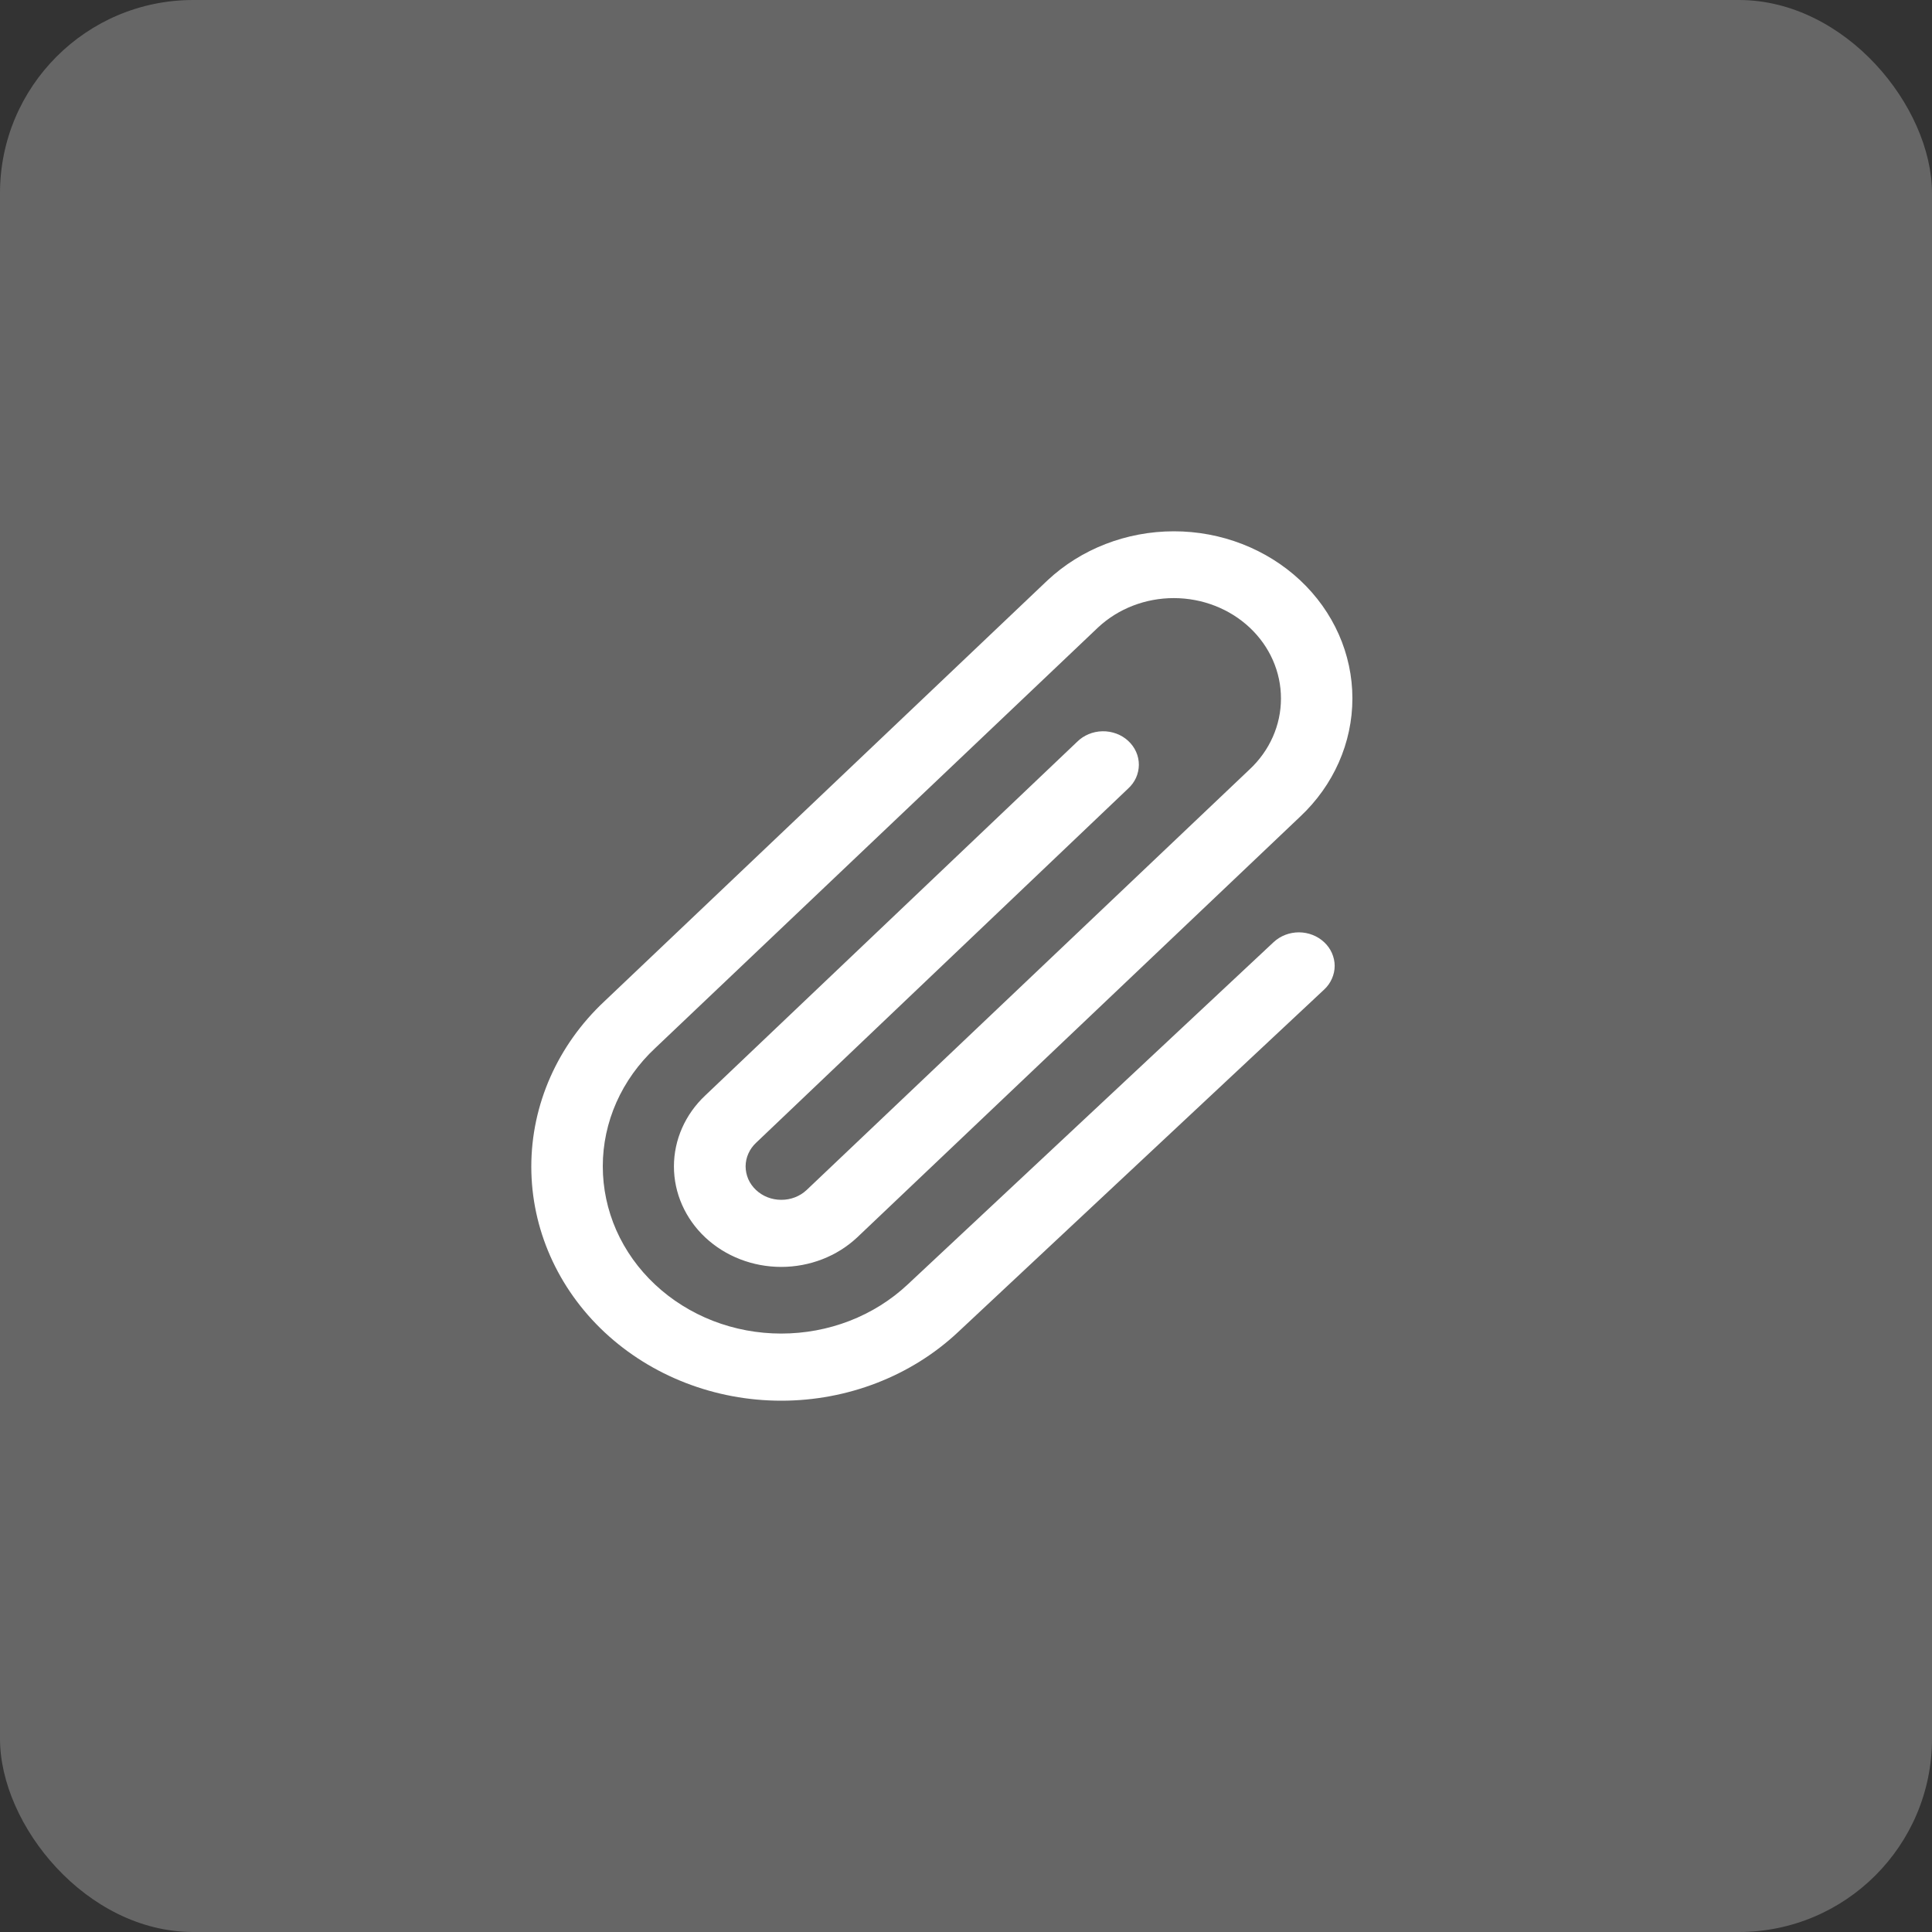
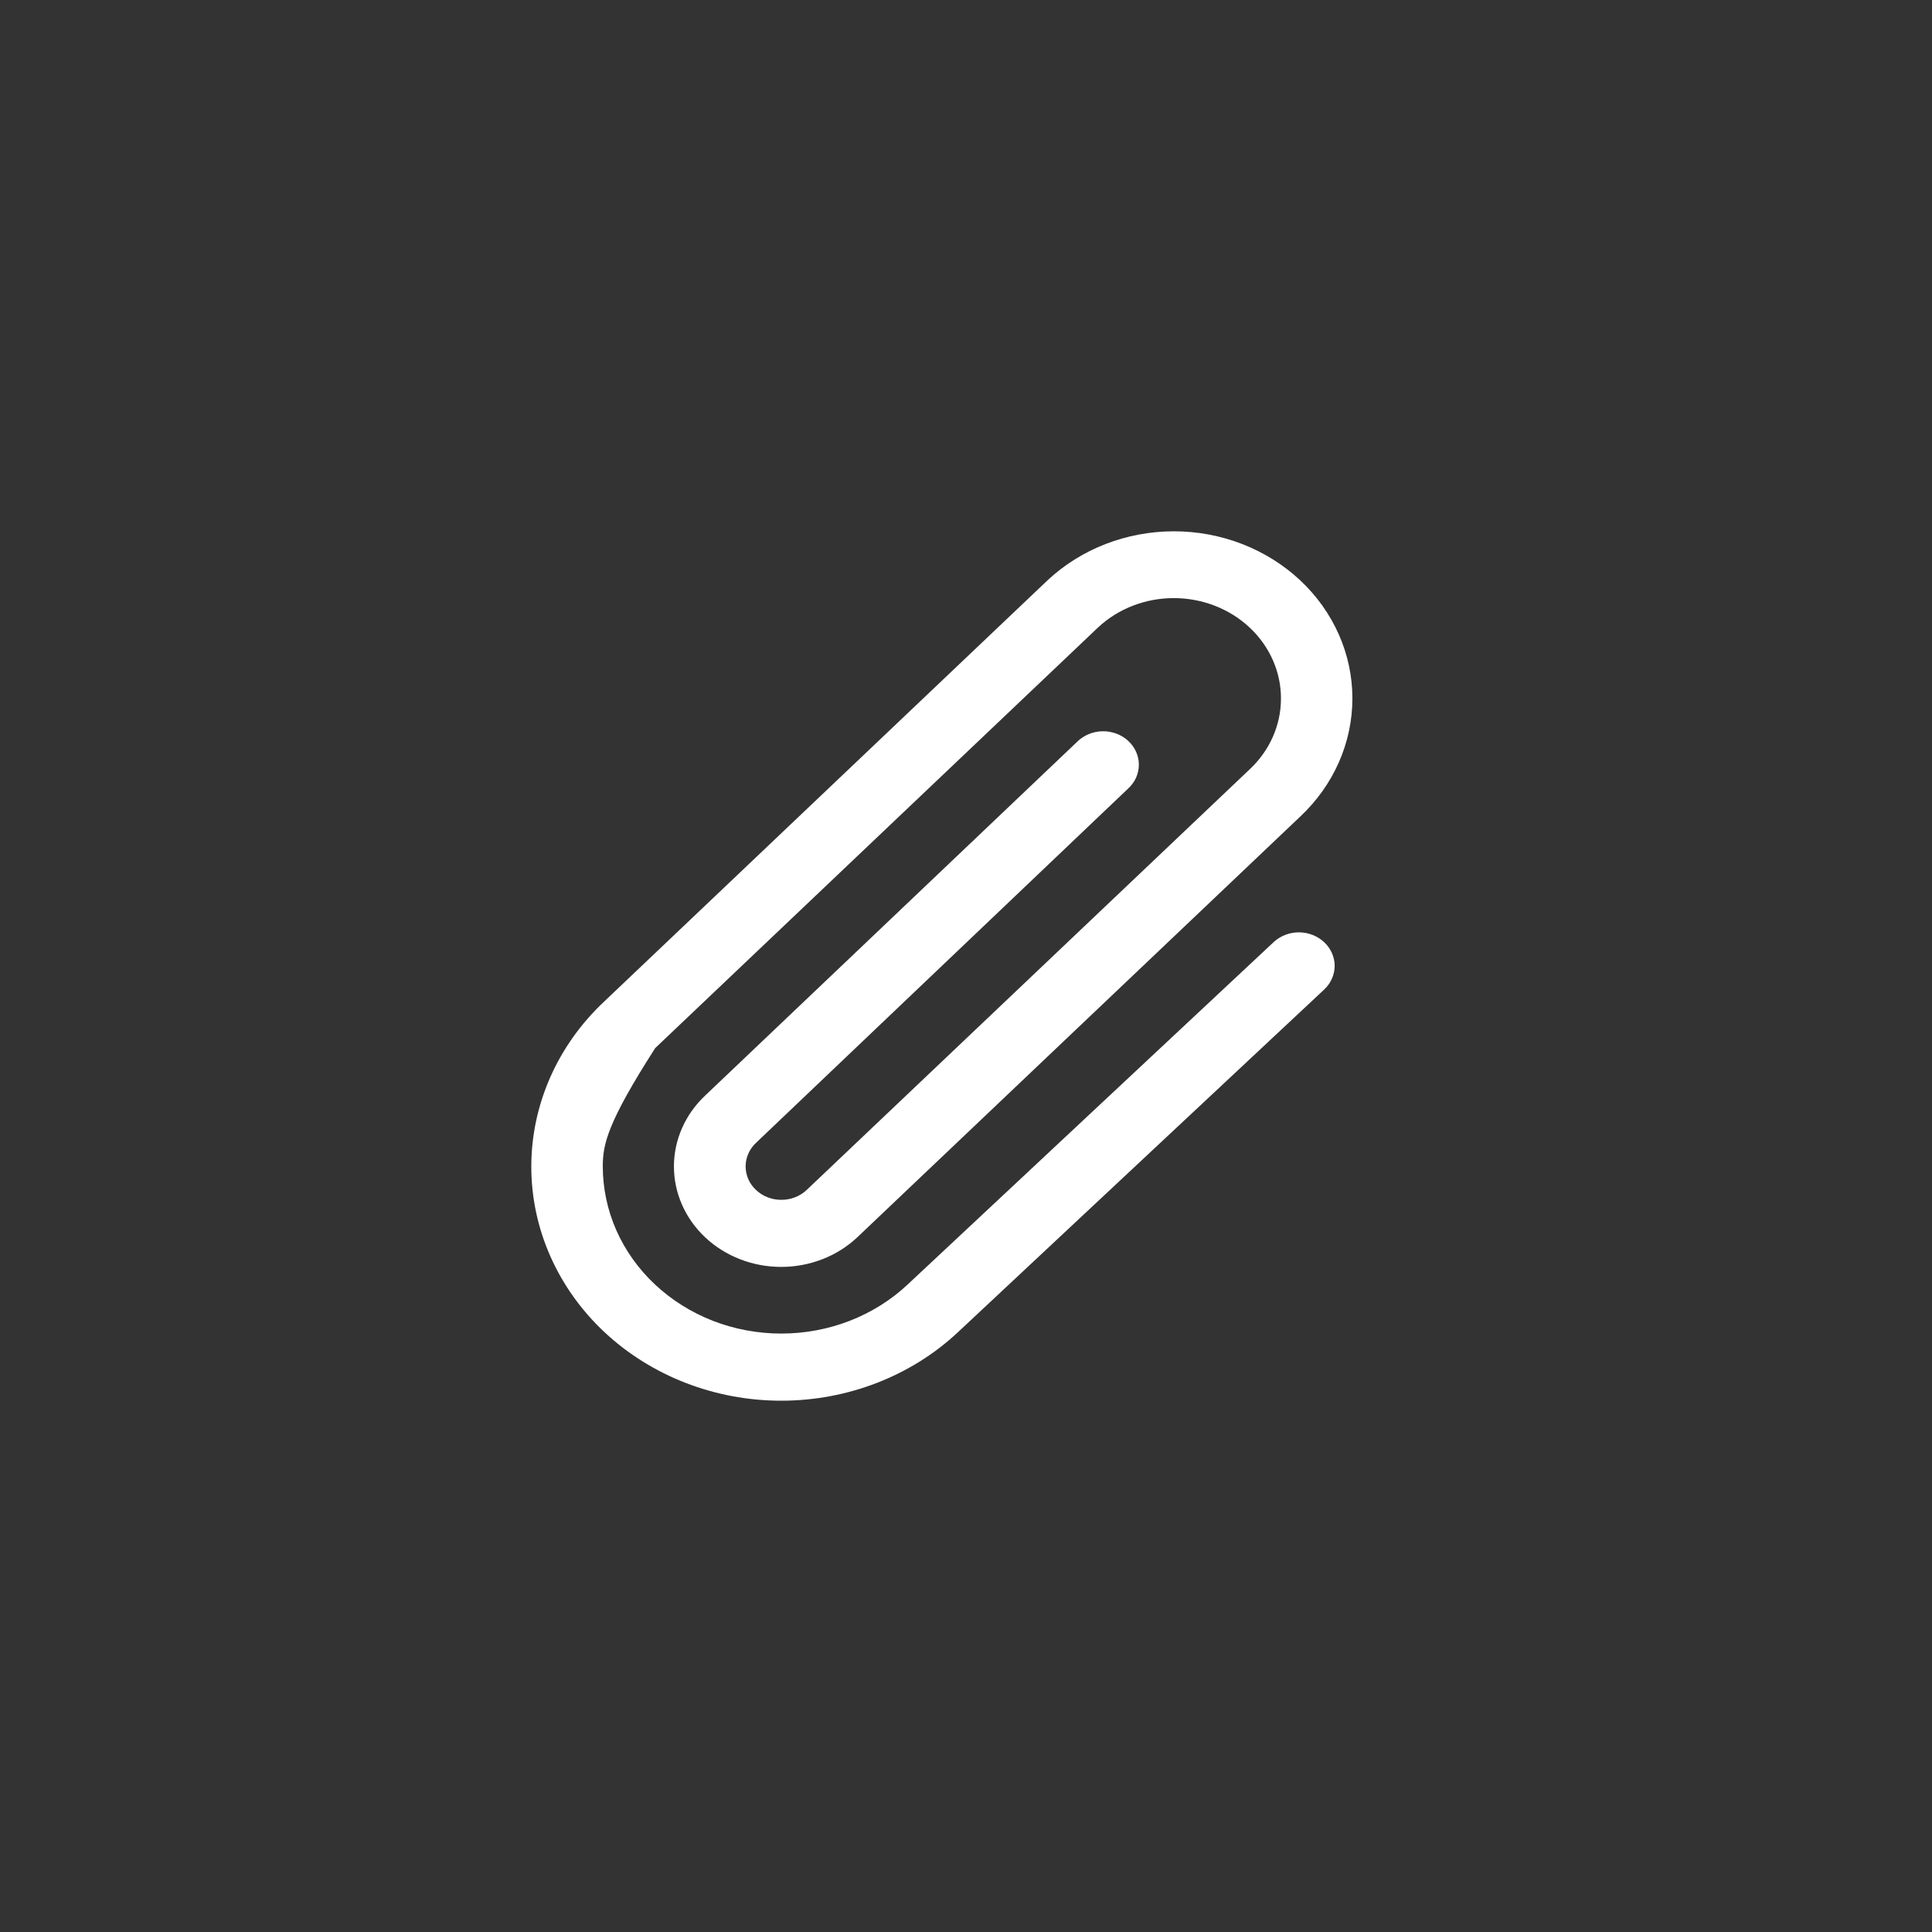
<svg xmlns="http://www.w3.org/2000/svg" width="40" height="40" viewBox="0 0 40 40" fill="none">
  <rect x="0" y="0" width="40" height="40" fill="#333333" stroke="none" />
-   <rect width="40" height="40" rx="4" fill="#666666" />
-   <path d="M27.416 19.508C27.485 19.572 27.539 19.648 27.576 19.732C27.613 19.817 27.633 19.907 27.633 19.997C27.633 20.088 27.613 20.178 27.576 20.262C27.539 20.346 27.485 20.423 27.416 20.487L19.834 27.581C18.864 28.49 17.547 29 16.175 29C14.802 29 13.486 28.489 12.515 27.581C11.545 26.672 11 25.439 11 24.154C11 22.869 11.545 21.637 12.516 20.729L21.688 12.015C22.381 11.366 23.321 11.001 24.301 11C25.282 10.999 26.222 11.364 26.916 12.012C27.61 12.661 28 13.541 28 14.459C28 15.377 27.611 16.258 26.919 16.907L17.745 25.621C17.328 26.011 16.763 26.23 16.174 26.23C15.585 26.23 15.02 26.011 14.603 25.621C14.187 25.231 13.953 24.702 13.953 24.15C13.953 23.598 14.187 23.069 14.603 22.679L22.3 15.359C22.368 15.291 22.449 15.237 22.539 15.2C22.629 15.162 22.726 15.142 22.825 15.14C22.923 15.138 23.021 15.155 23.113 15.189C23.205 15.223 23.288 15.274 23.358 15.339C23.428 15.403 23.484 15.481 23.522 15.566C23.56 15.651 23.579 15.743 23.579 15.835C23.578 15.927 23.558 16.019 23.52 16.104C23.481 16.188 23.425 16.265 23.354 16.329L15.656 23.658C15.587 23.722 15.532 23.798 15.495 23.882C15.457 23.966 15.438 24.055 15.437 24.146C15.437 24.237 15.456 24.327 15.492 24.412C15.529 24.496 15.583 24.572 15.652 24.637C15.72 24.701 15.801 24.753 15.891 24.788C15.98 24.823 16.076 24.841 16.174 24.841C16.271 24.842 16.367 24.824 16.457 24.79C16.547 24.755 16.628 24.705 16.697 24.641L25.87 15.931C26.287 15.542 26.521 15.014 26.521 14.463C26.522 13.912 26.289 13.383 25.873 12.993C25.457 12.603 24.893 12.384 24.305 12.383C23.716 12.382 23.151 12.601 22.735 12.99L13.565 21.7C13.221 22.021 12.949 22.402 12.762 22.822C12.576 23.242 12.48 23.692 12.48 24.146C12.48 24.601 12.575 25.051 12.76 25.471C12.946 25.891 13.218 26.273 13.561 26.594C13.904 26.916 14.311 27.171 14.759 27.346C15.207 27.52 15.688 27.61 16.174 27.61C16.659 27.61 17.14 27.521 17.588 27.348C18.037 27.174 18.445 26.919 18.788 26.598L26.371 19.504C26.51 19.375 26.698 19.303 26.894 19.303C27.09 19.304 27.278 19.378 27.416 19.508Z" fill="white" />
+   <path d="M27.416 19.508C27.485 19.572 27.539 19.648 27.576 19.732C27.613 19.817 27.633 19.907 27.633 19.997C27.633 20.088 27.613 20.178 27.576 20.262C27.539 20.346 27.485 20.423 27.416 20.487L19.834 27.581C18.864 28.49 17.547 29 16.175 29C14.802 29 13.486 28.489 12.515 27.581C11.545 26.672 11 25.439 11 24.154C11 22.869 11.545 21.637 12.516 20.729L21.688 12.015C22.381 11.366 23.321 11.001 24.301 11C25.282 10.999 26.222 11.364 26.916 12.012C27.61 12.661 28 13.541 28 14.459C28 15.377 27.611 16.258 26.919 16.907L17.745 25.621C17.328 26.011 16.763 26.23 16.174 26.23C15.585 26.23 15.02 26.011 14.603 25.621C14.187 25.231 13.953 24.702 13.953 24.15C13.953 23.598 14.187 23.069 14.603 22.679L22.3 15.359C22.368 15.291 22.449 15.237 22.539 15.2C22.629 15.162 22.726 15.142 22.825 15.14C22.923 15.138 23.021 15.155 23.113 15.189C23.205 15.223 23.288 15.274 23.358 15.339C23.428 15.403 23.484 15.481 23.522 15.566C23.56 15.651 23.579 15.743 23.579 15.835C23.578 15.927 23.558 16.019 23.52 16.104C23.481 16.188 23.425 16.265 23.354 16.329L15.656 23.658C15.587 23.722 15.532 23.798 15.495 23.882C15.457 23.966 15.438 24.055 15.437 24.146C15.437 24.237 15.456 24.327 15.492 24.412C15.529 24.496 15.583 24.572 15.652 24.637C15.72 24.701 15.801 24.753 15.891 24.788C15.98 24.823 16.076 24.841 16.174 24.841C16.271 24.842 16.367 24.824 16.457 24.79C16.547 24.755 16.628 24.705 16.697 24.641L25.87 15.931C26.287 15.542 26.521 15.014 26.521 14.463C26.522 13.912 26.289 13.383 25.873 12.993C25.457 12.603 24.893 12.384 24.305 12.383C23.716 12.382 23.151 12.601 22.735 12.99L13.565 21.7C12.576 23.242 12.48 23.692 12.48 24.146C12.48 24.601 12.575 25.051 12.76 25.471C12.946 25.891 13.218 26.273 13.561 26.594C13.904 26.916 14.311 27.171 14.759 27.346C15.207 27.52 15.688 27.61 16.174 27.61C16.659 27.61 17.14 27.521 17.588 27.348C18.037 27.174 18.445 26.919 18.788 26.598L26.371 19.504C26.51 19.375 26.698 19.303 26.894 19.303C27.09 19.304 27.278 19.378 27.416 19.508Z" fill="white" />
</svg>